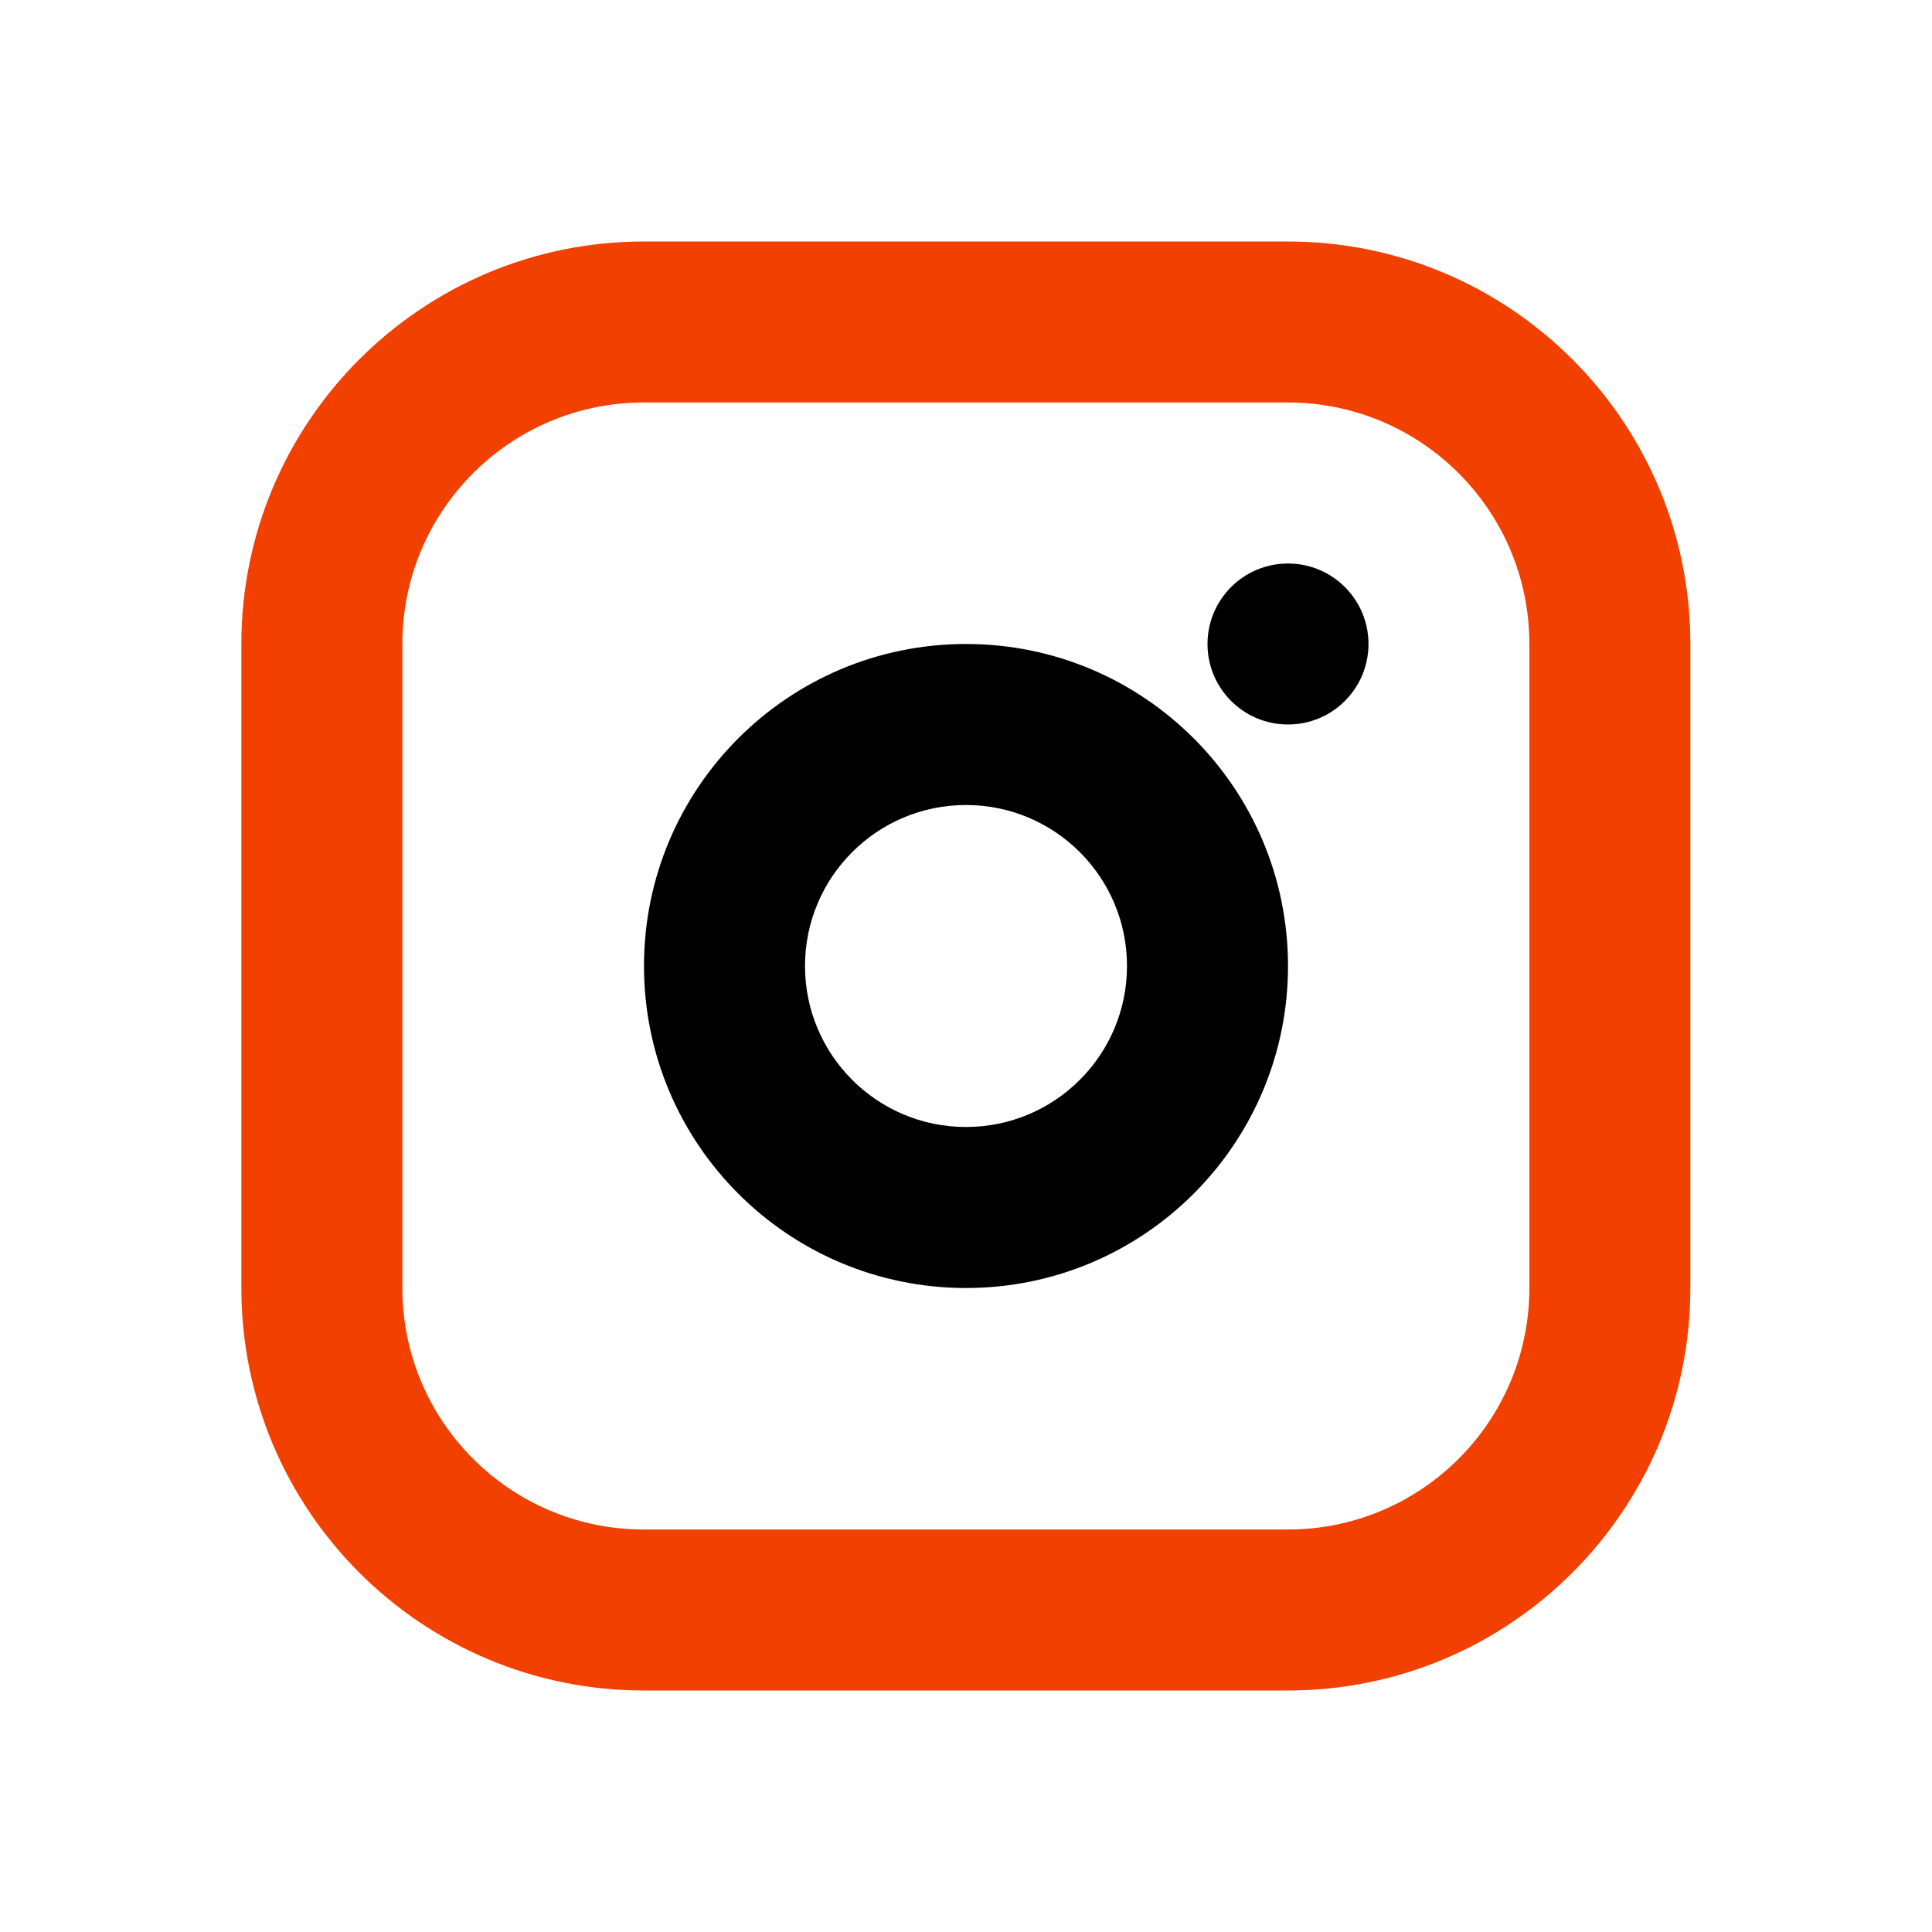
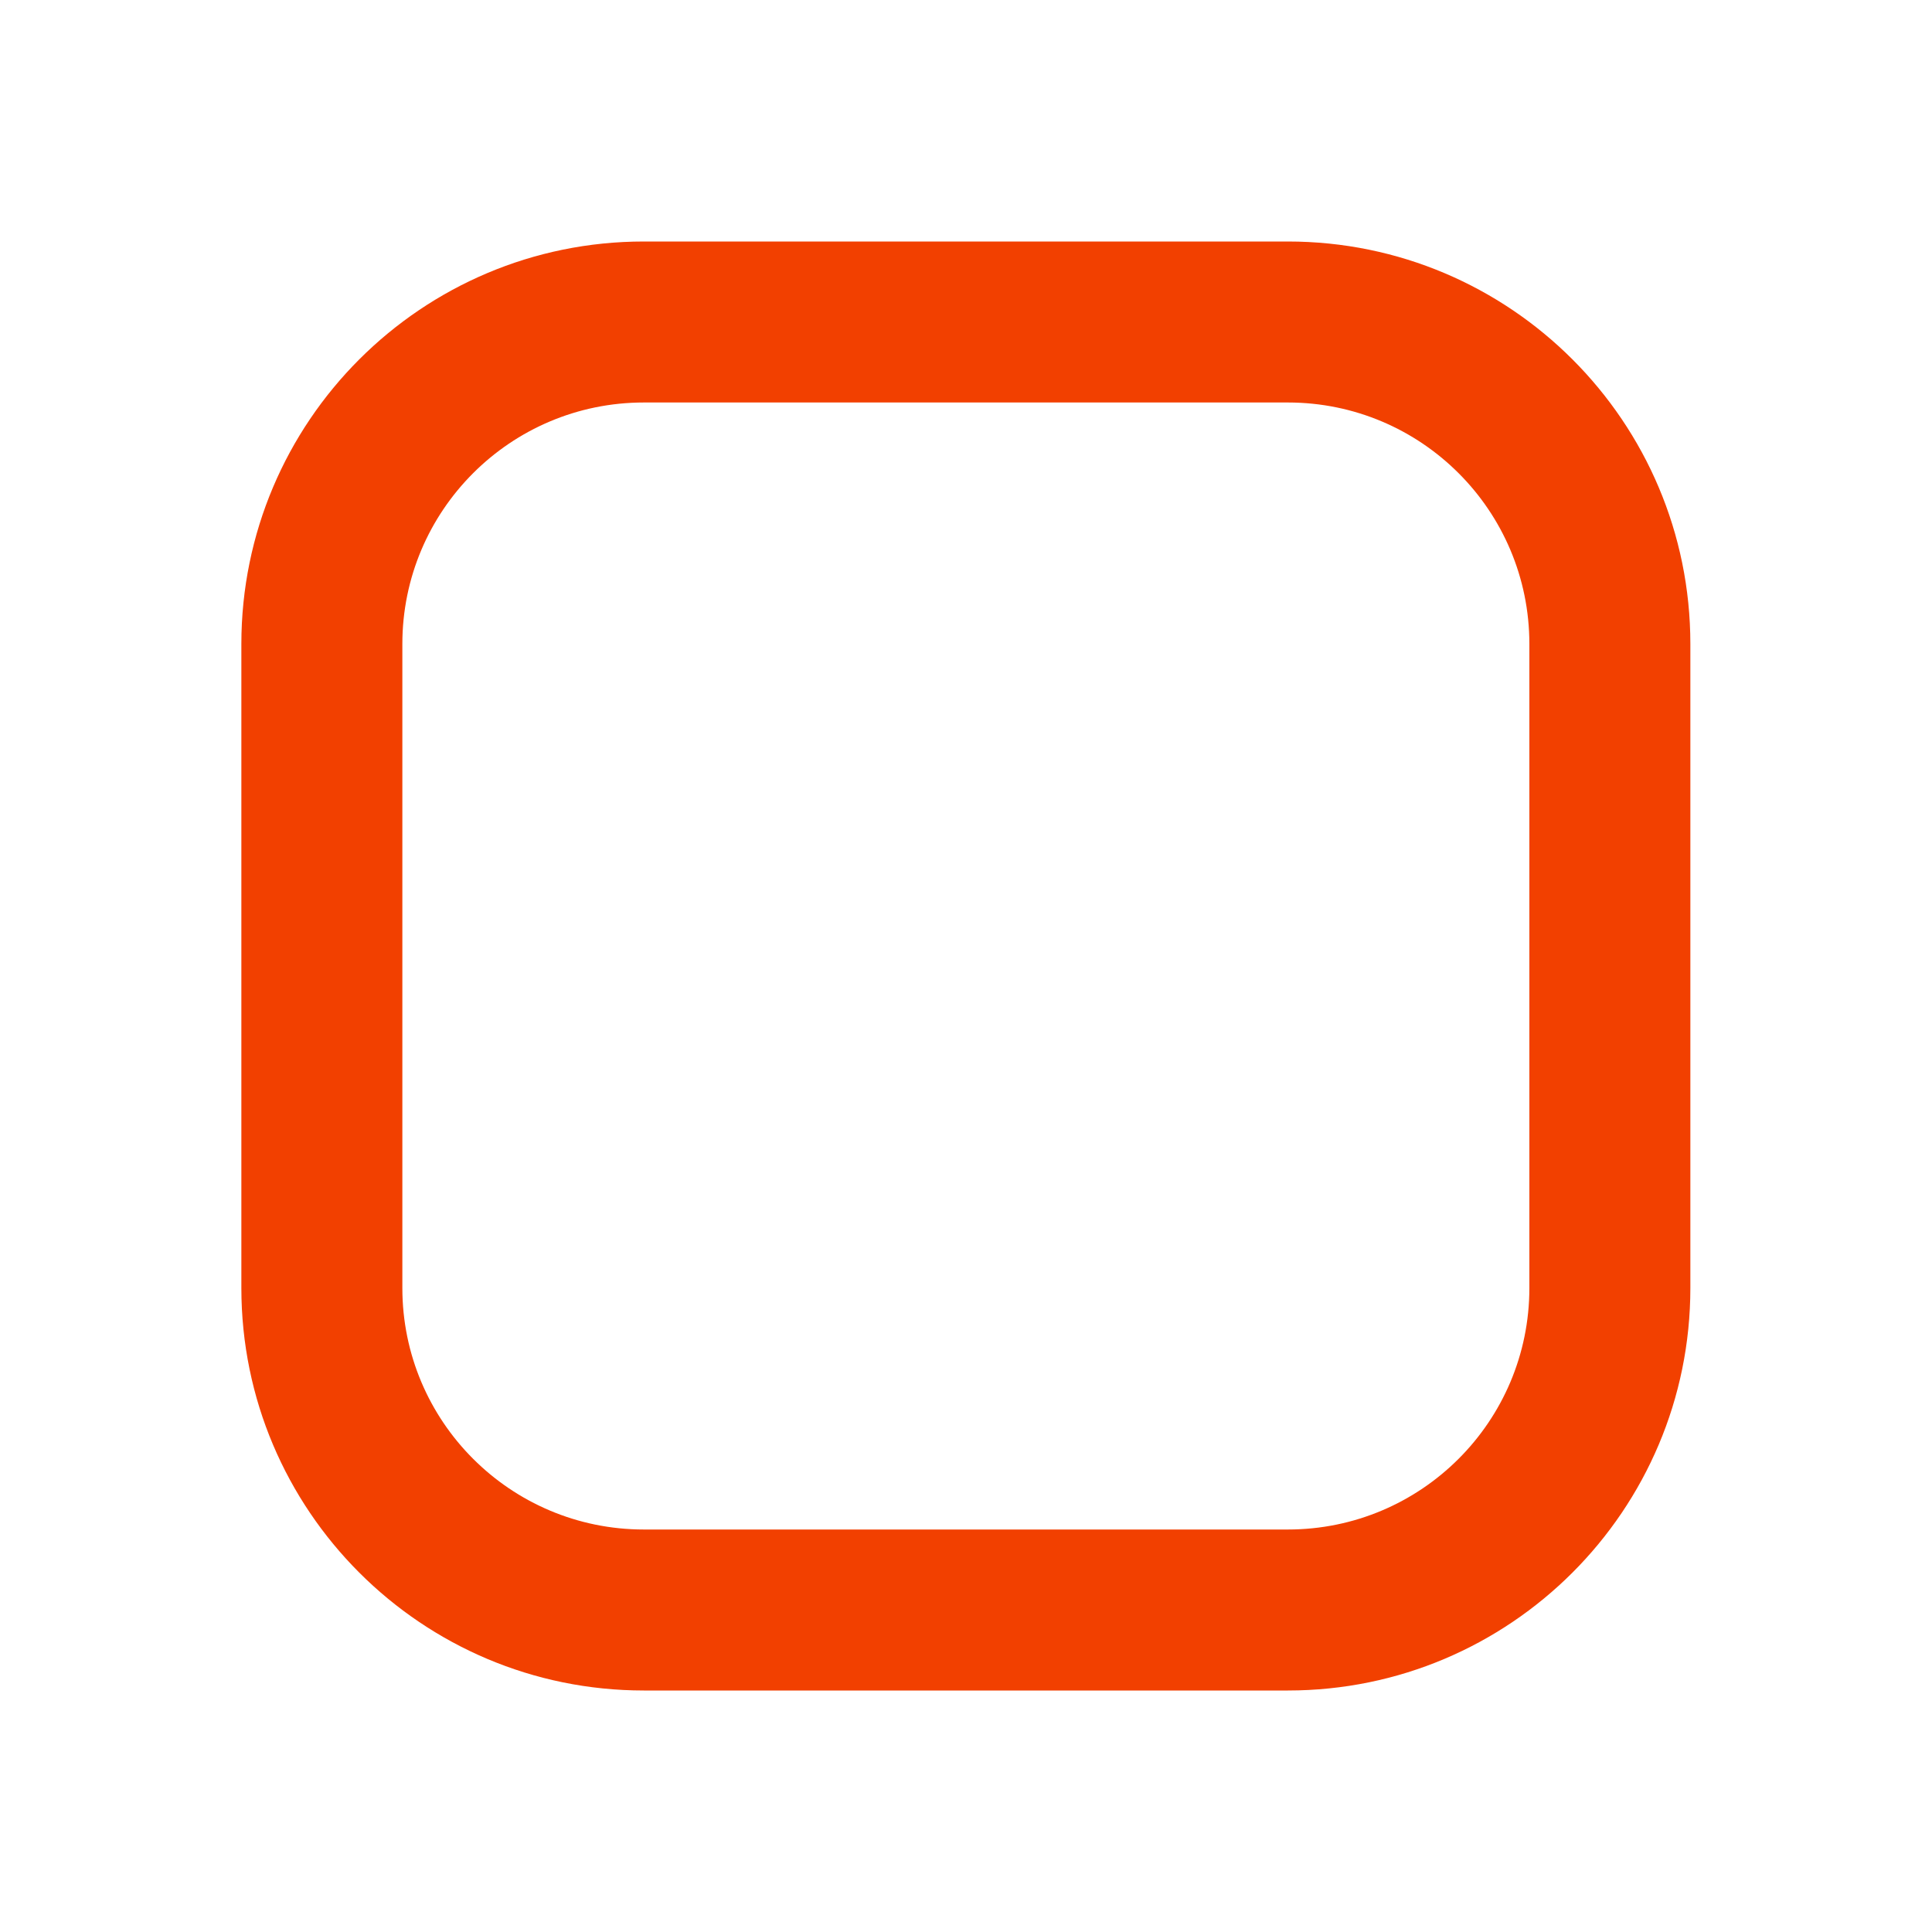
<svg xmlns="http://www.w3.org/2000/svg" width="70" height="70" viewBox="0 0 70 70" fill="none">
  <path d="M23.328 8.75C15.275 8.75 8.745 15.28 8.745 23.333V46.667C8.745 54.72 15.275 61.25 23.328 61.25H46.662C54.715 61.25 61.245 54.72 61.245 46.667V23.333C61.245 15.28 54.715 8.75 46.662 8.75H23.328ZM23.328 14.583H46.662C51.495 14.583 55.412 18.5 55.412 23.333V46.667C55.412 51.5 51.495 55.417 46.662 55.417H23.328C18.495 55.417 14.578 51.5 14.578 46.667V23.333C14.578 18.5 18.495 14.583 23.328 14.583Z" fill="#F24000" />
-   <path fill-rule="evenodd" clip-rule="evenodd" d="M46.667 26.25C48.278 26.25 49.583 24.944 49.583 23.333C49.583 21.723 48.278 20.417 46.667 20.417C45.056 20.417 43.75 21.723 43.75 23.333C43.75 24.944 45.056 26.25 46.667 26.25ZM29.167 35C29.167 31.778 31.778 29.167 35 29.167C38.222 29.167 40.833 31.778 40.833 35C40.833 38.222 38.222 40.833 35 40.833C31.778 40.833 29.167 38.222 29.167 35ZM35 23.333C28.557 23.333 23.333 28.557 23.333 35C23.333 41.443 28.557 46.667 35 46.667C41.443 46.667 46.667 41.443 46.667 35C46.667 28.557 41.443 23.333 35 23.333Z" fill="black" />
</svg>